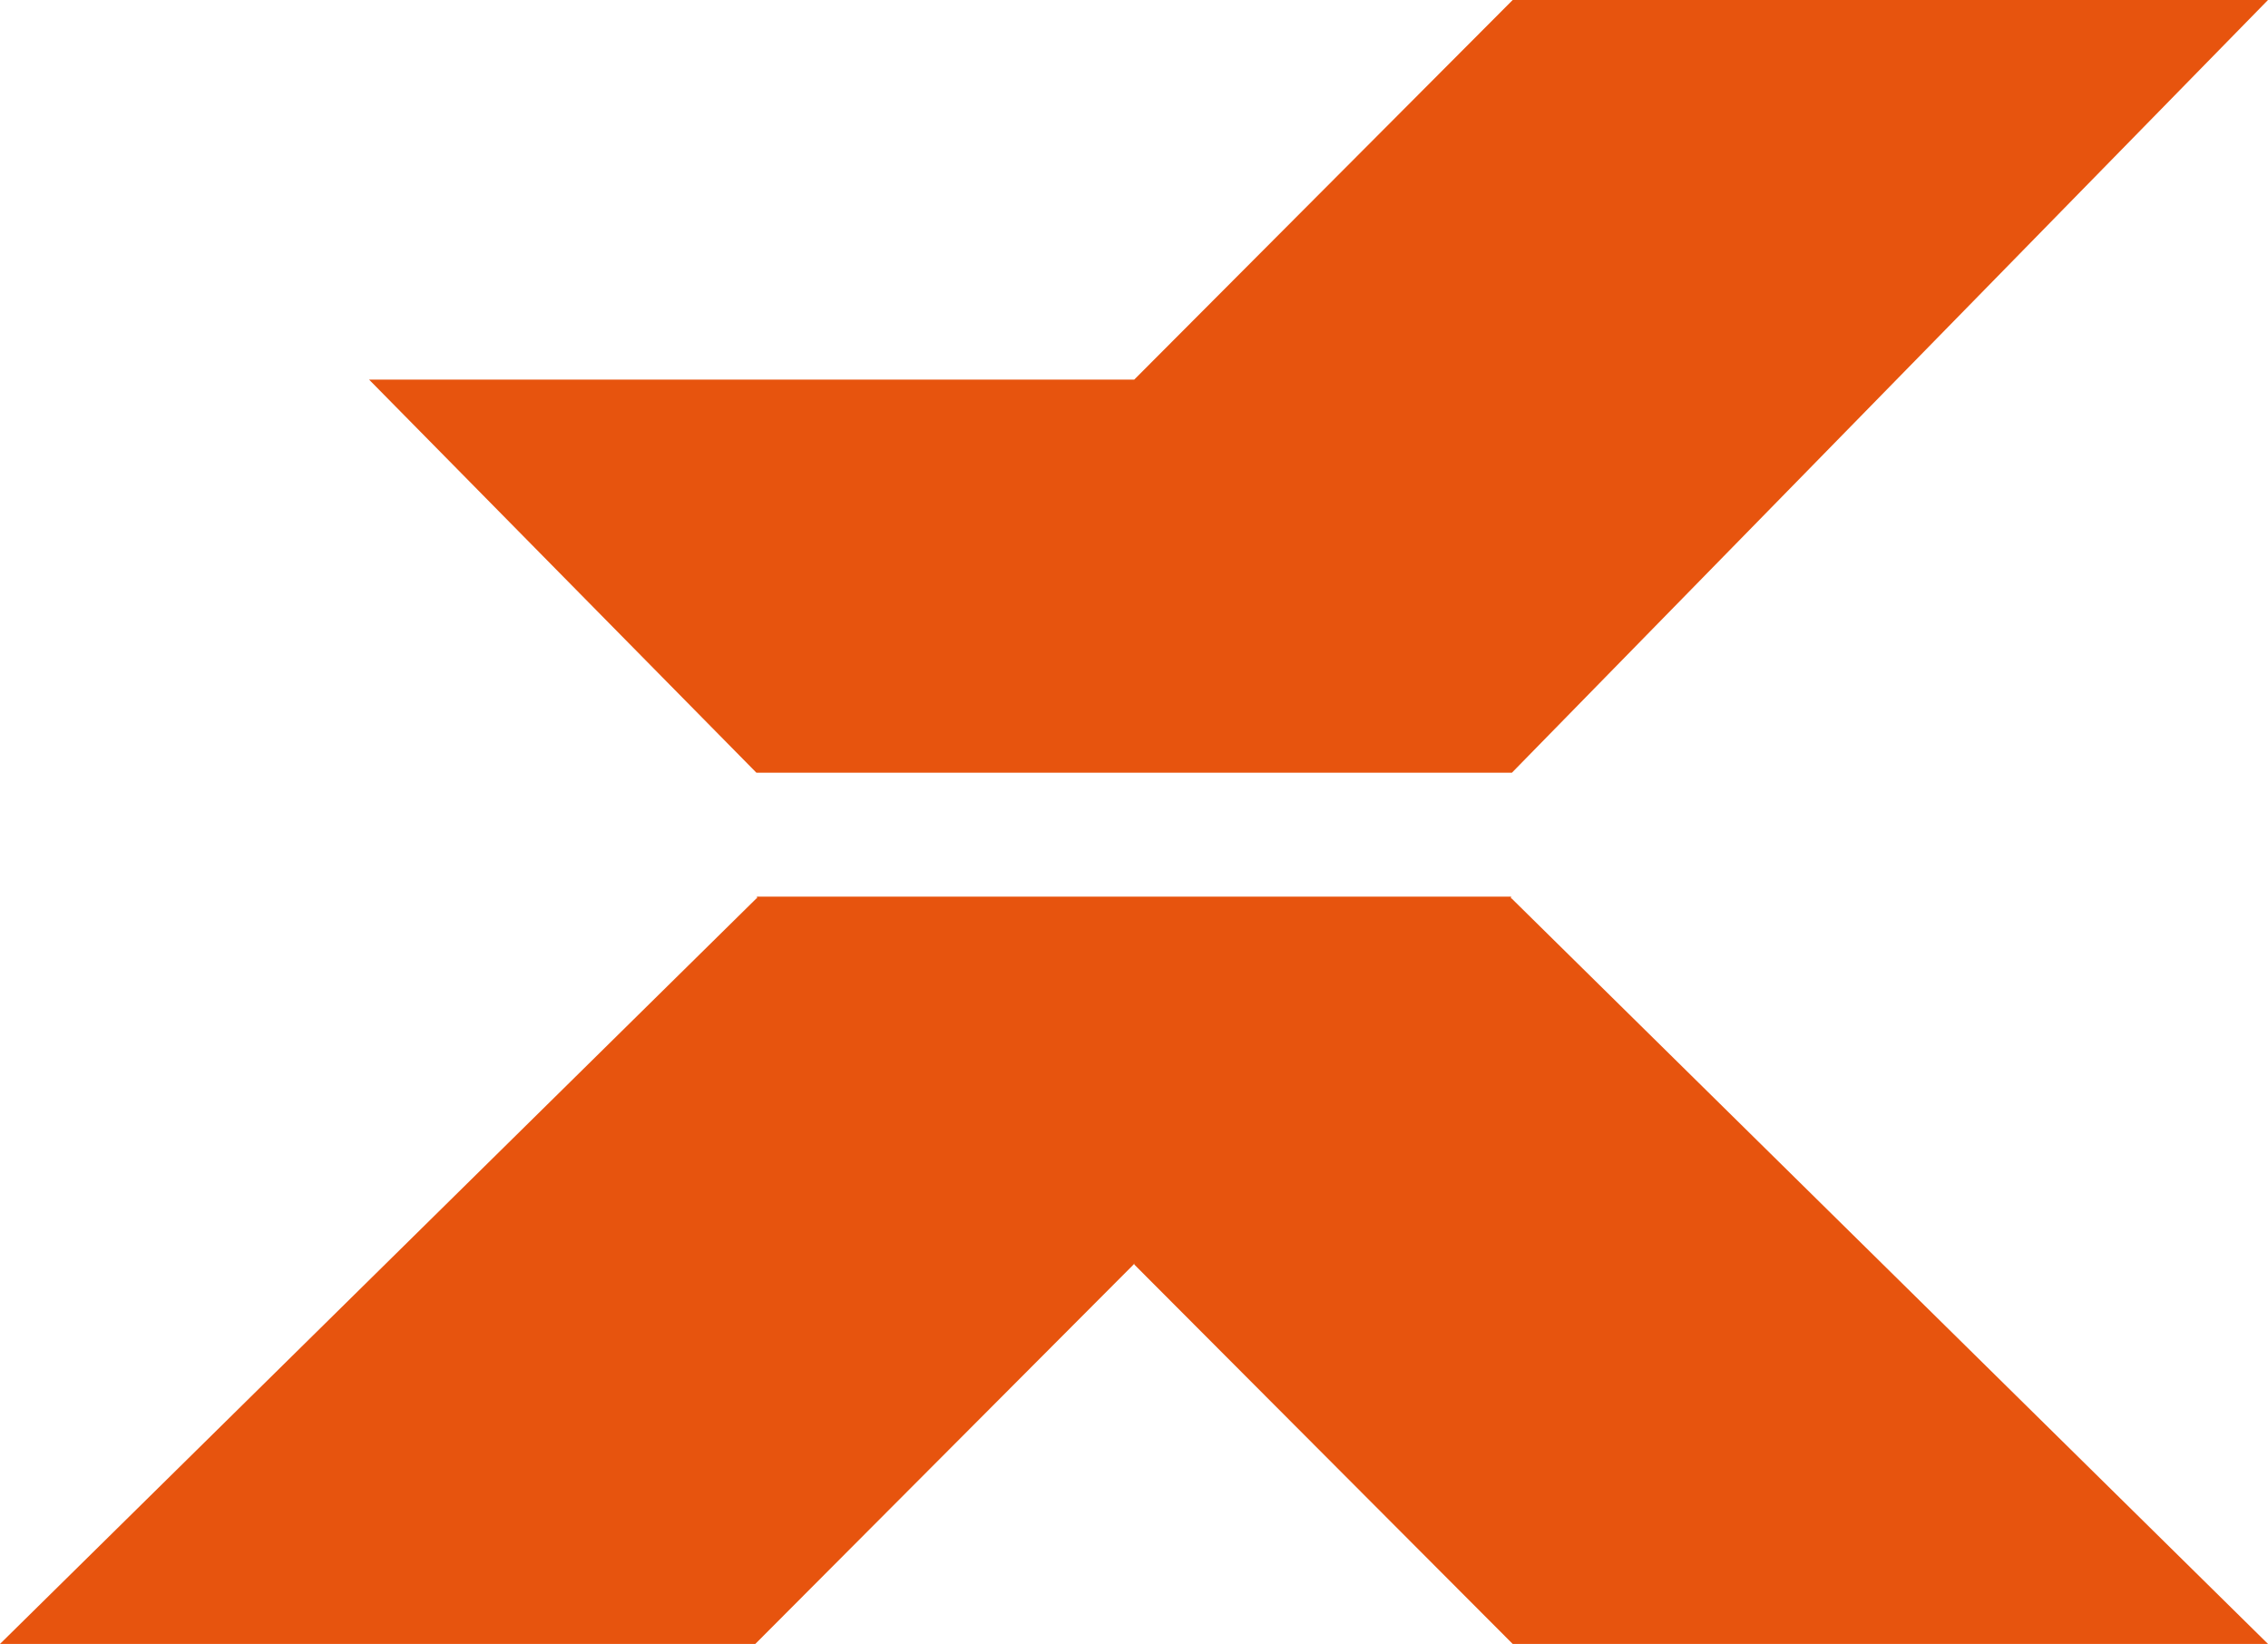
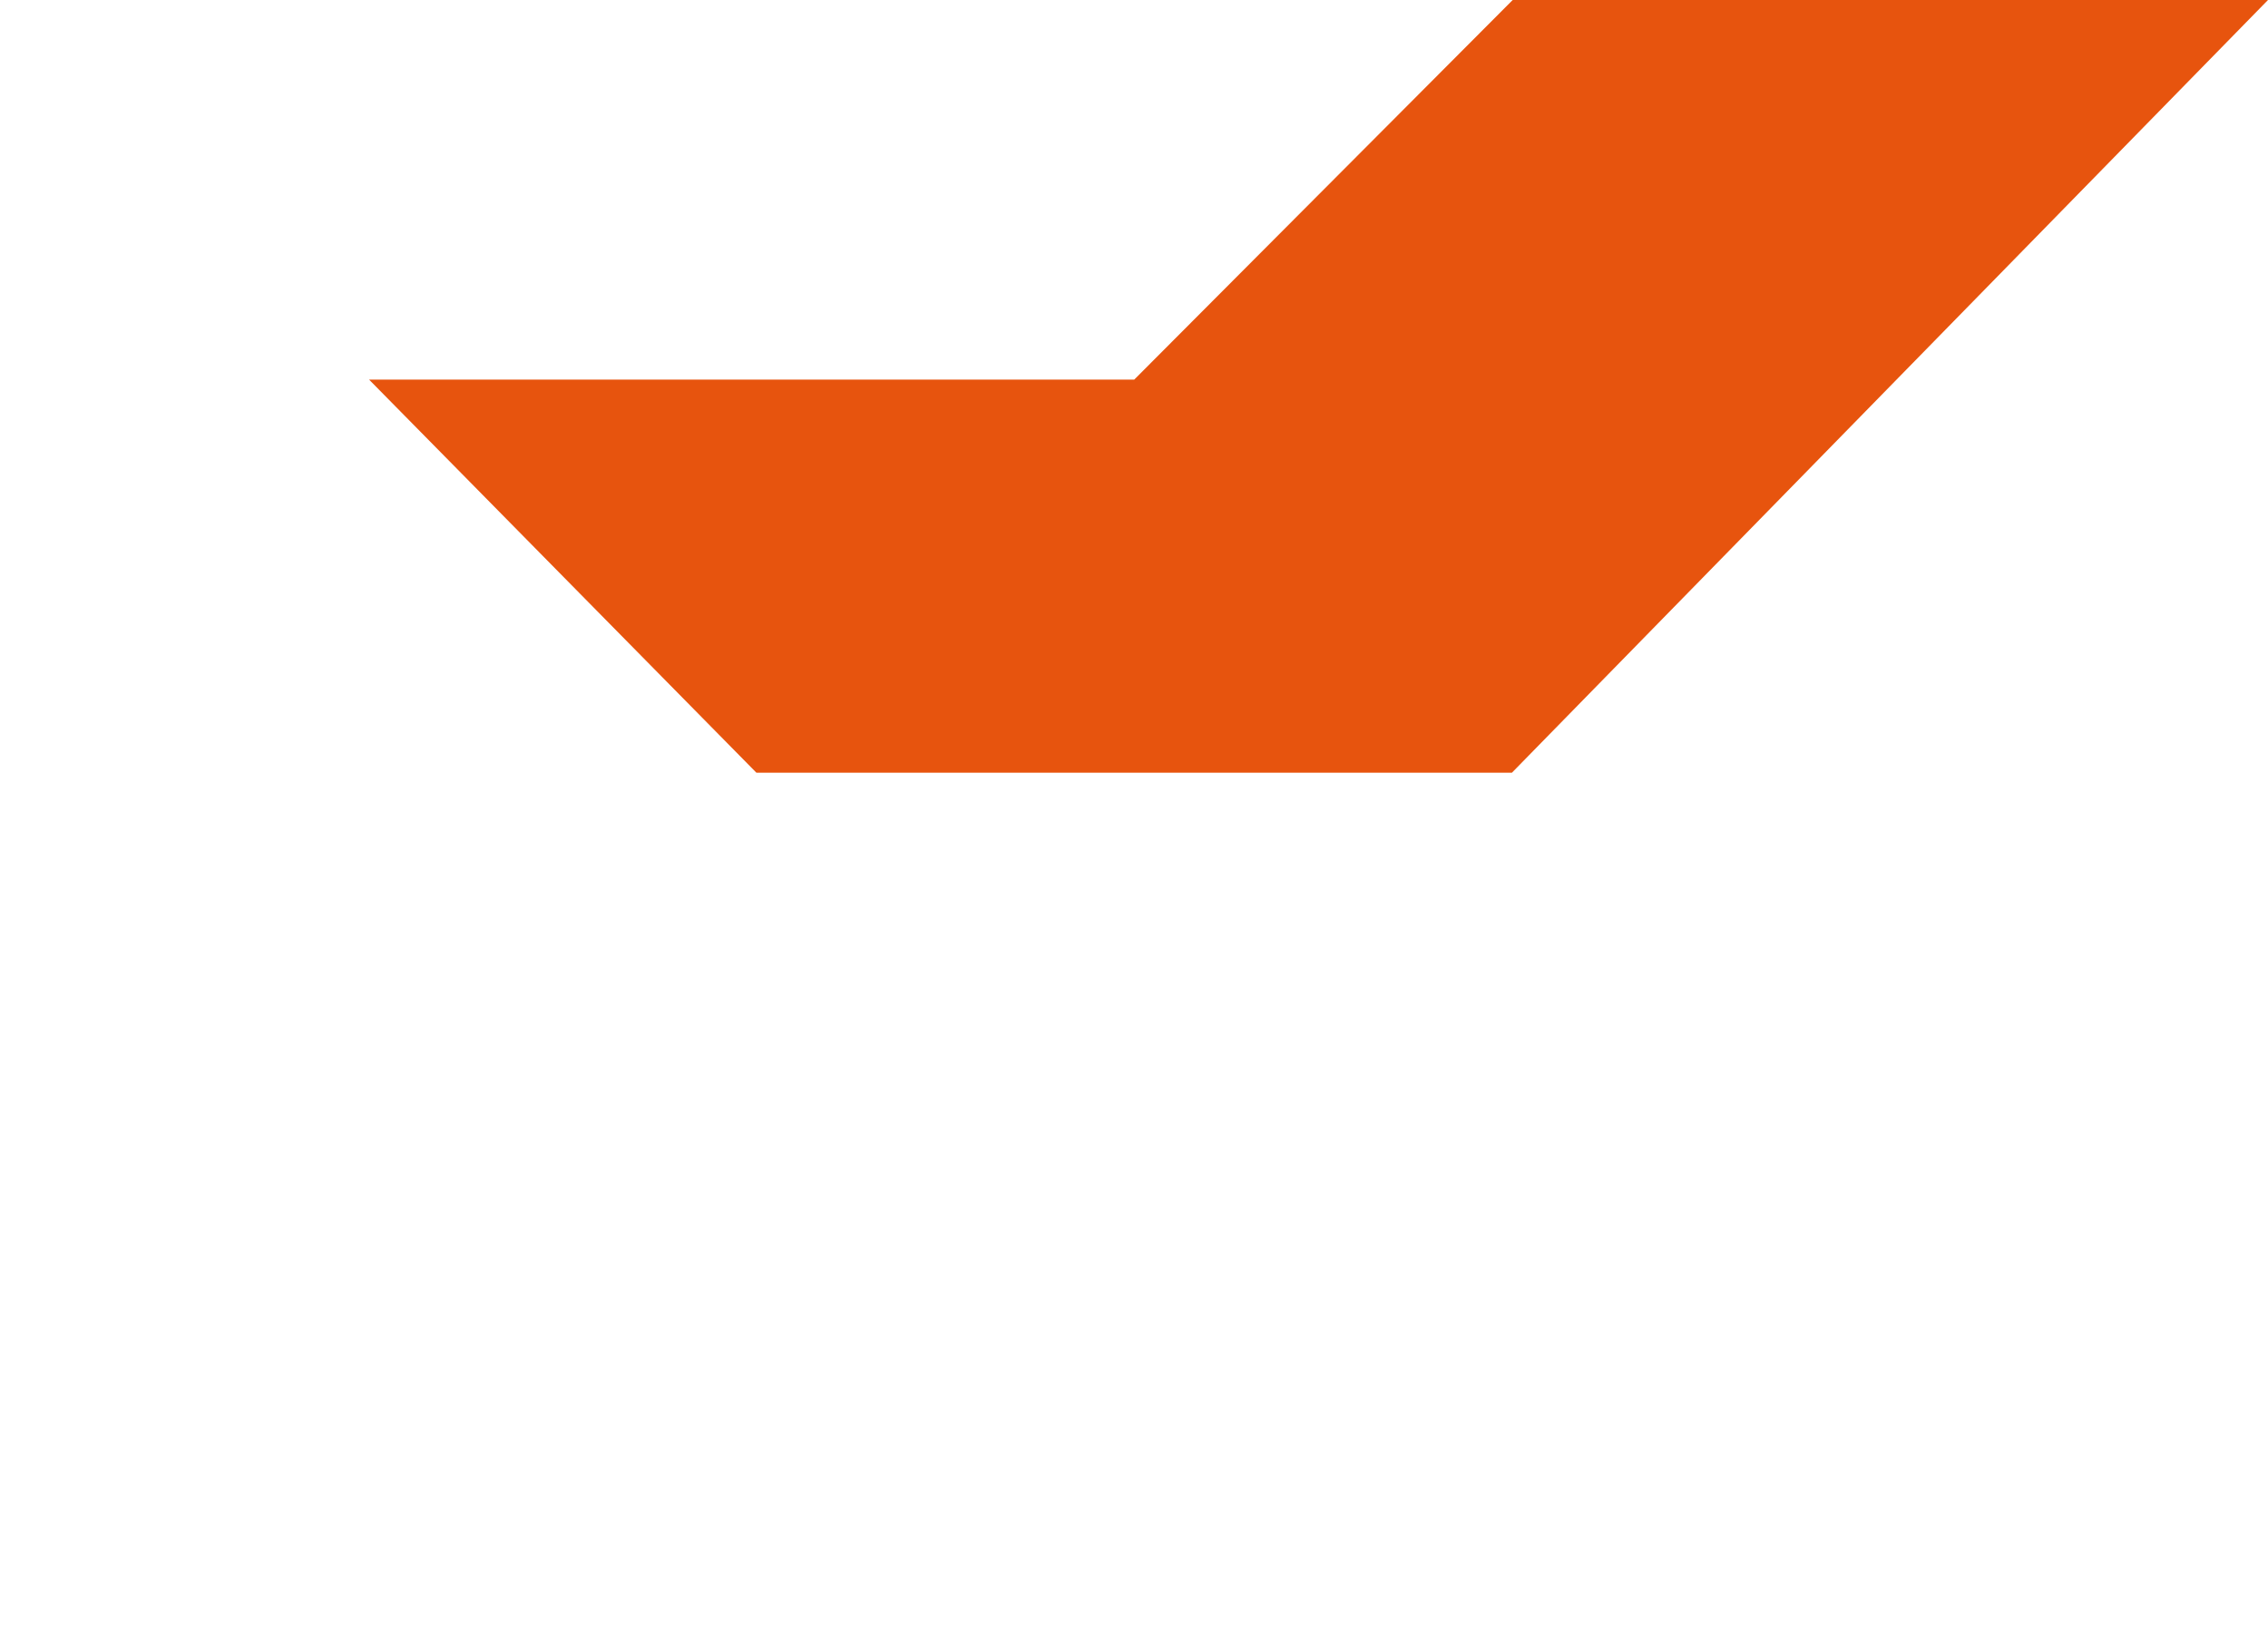
<svg xmlns="http://www.w3.org/2000/svg" id="Layer_1" data-name="Layer 1" viewBox="0 0 142.57 103.33">
  <defs>
    <style>.cls-1{fill:#e7540e;}</style>
  </defs>
  <title>Xpert-Logo-Wht</title>
-   <polygon class="cls-1" points="94.98 56.47 94.99 56.36 47.58 56.36 47.59 56.47 47.55 56.47 0 103.33 47.48 103.33 71.27 79.47 71.29 79.41 71.31 79.49 95.09 103.33 142.57 103.33 95.02 56.47 94.98 56.47" />
  <polygon class="cls-1" points="142.57 0 95.09 0 71.3 23.86 23.2 23.86 47.55 48.57 95.04 48.57 142.57 0" />
</svg>